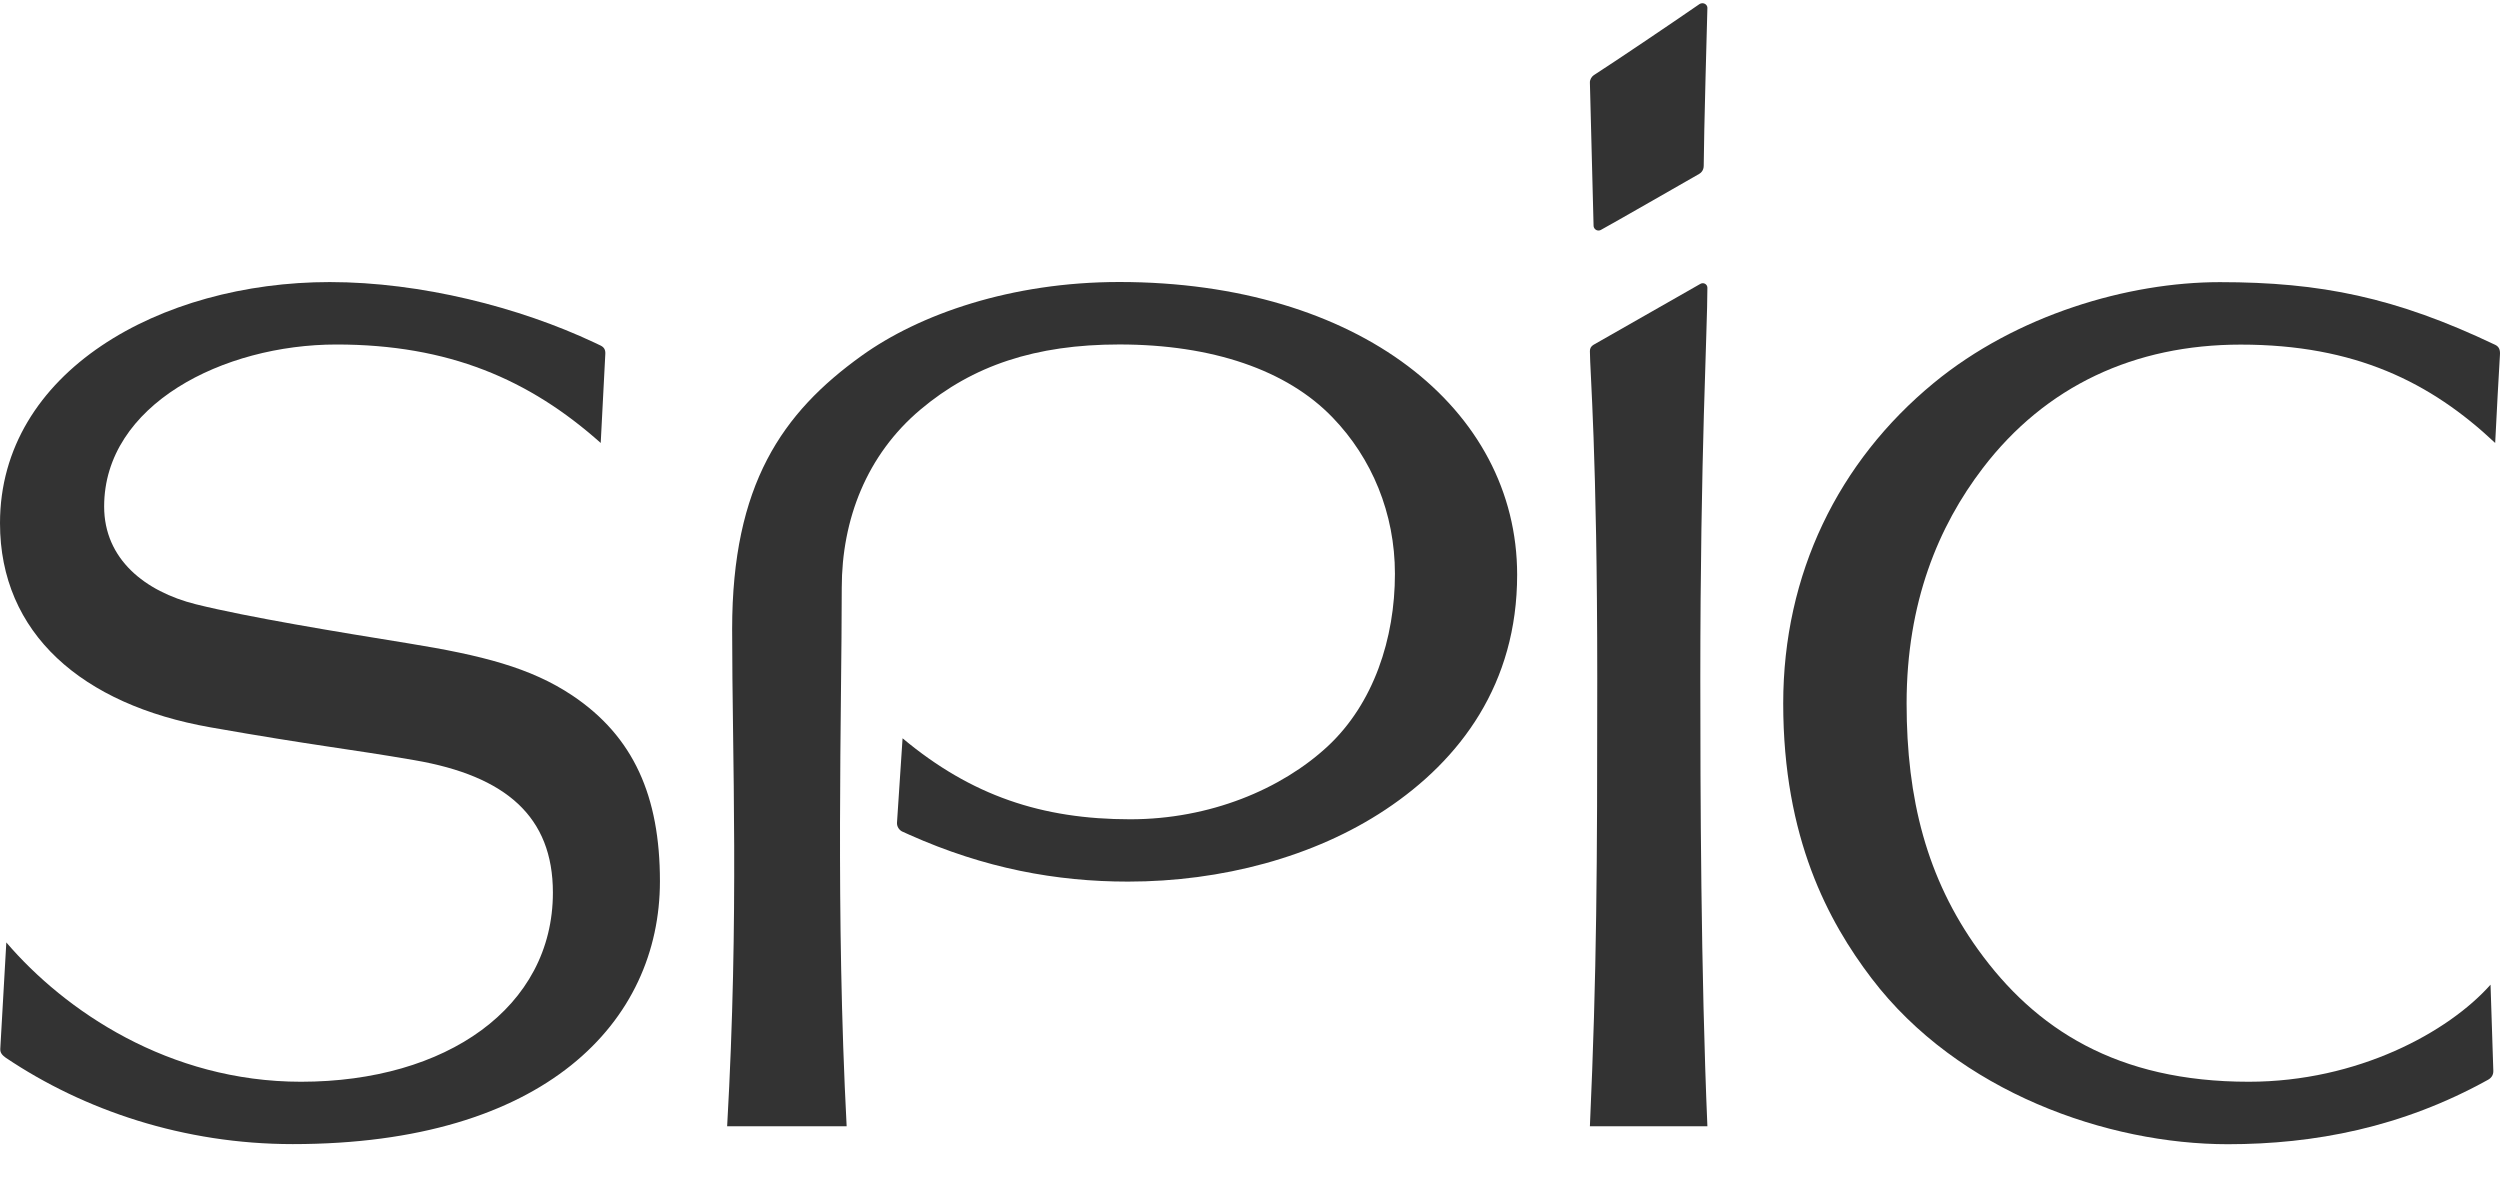
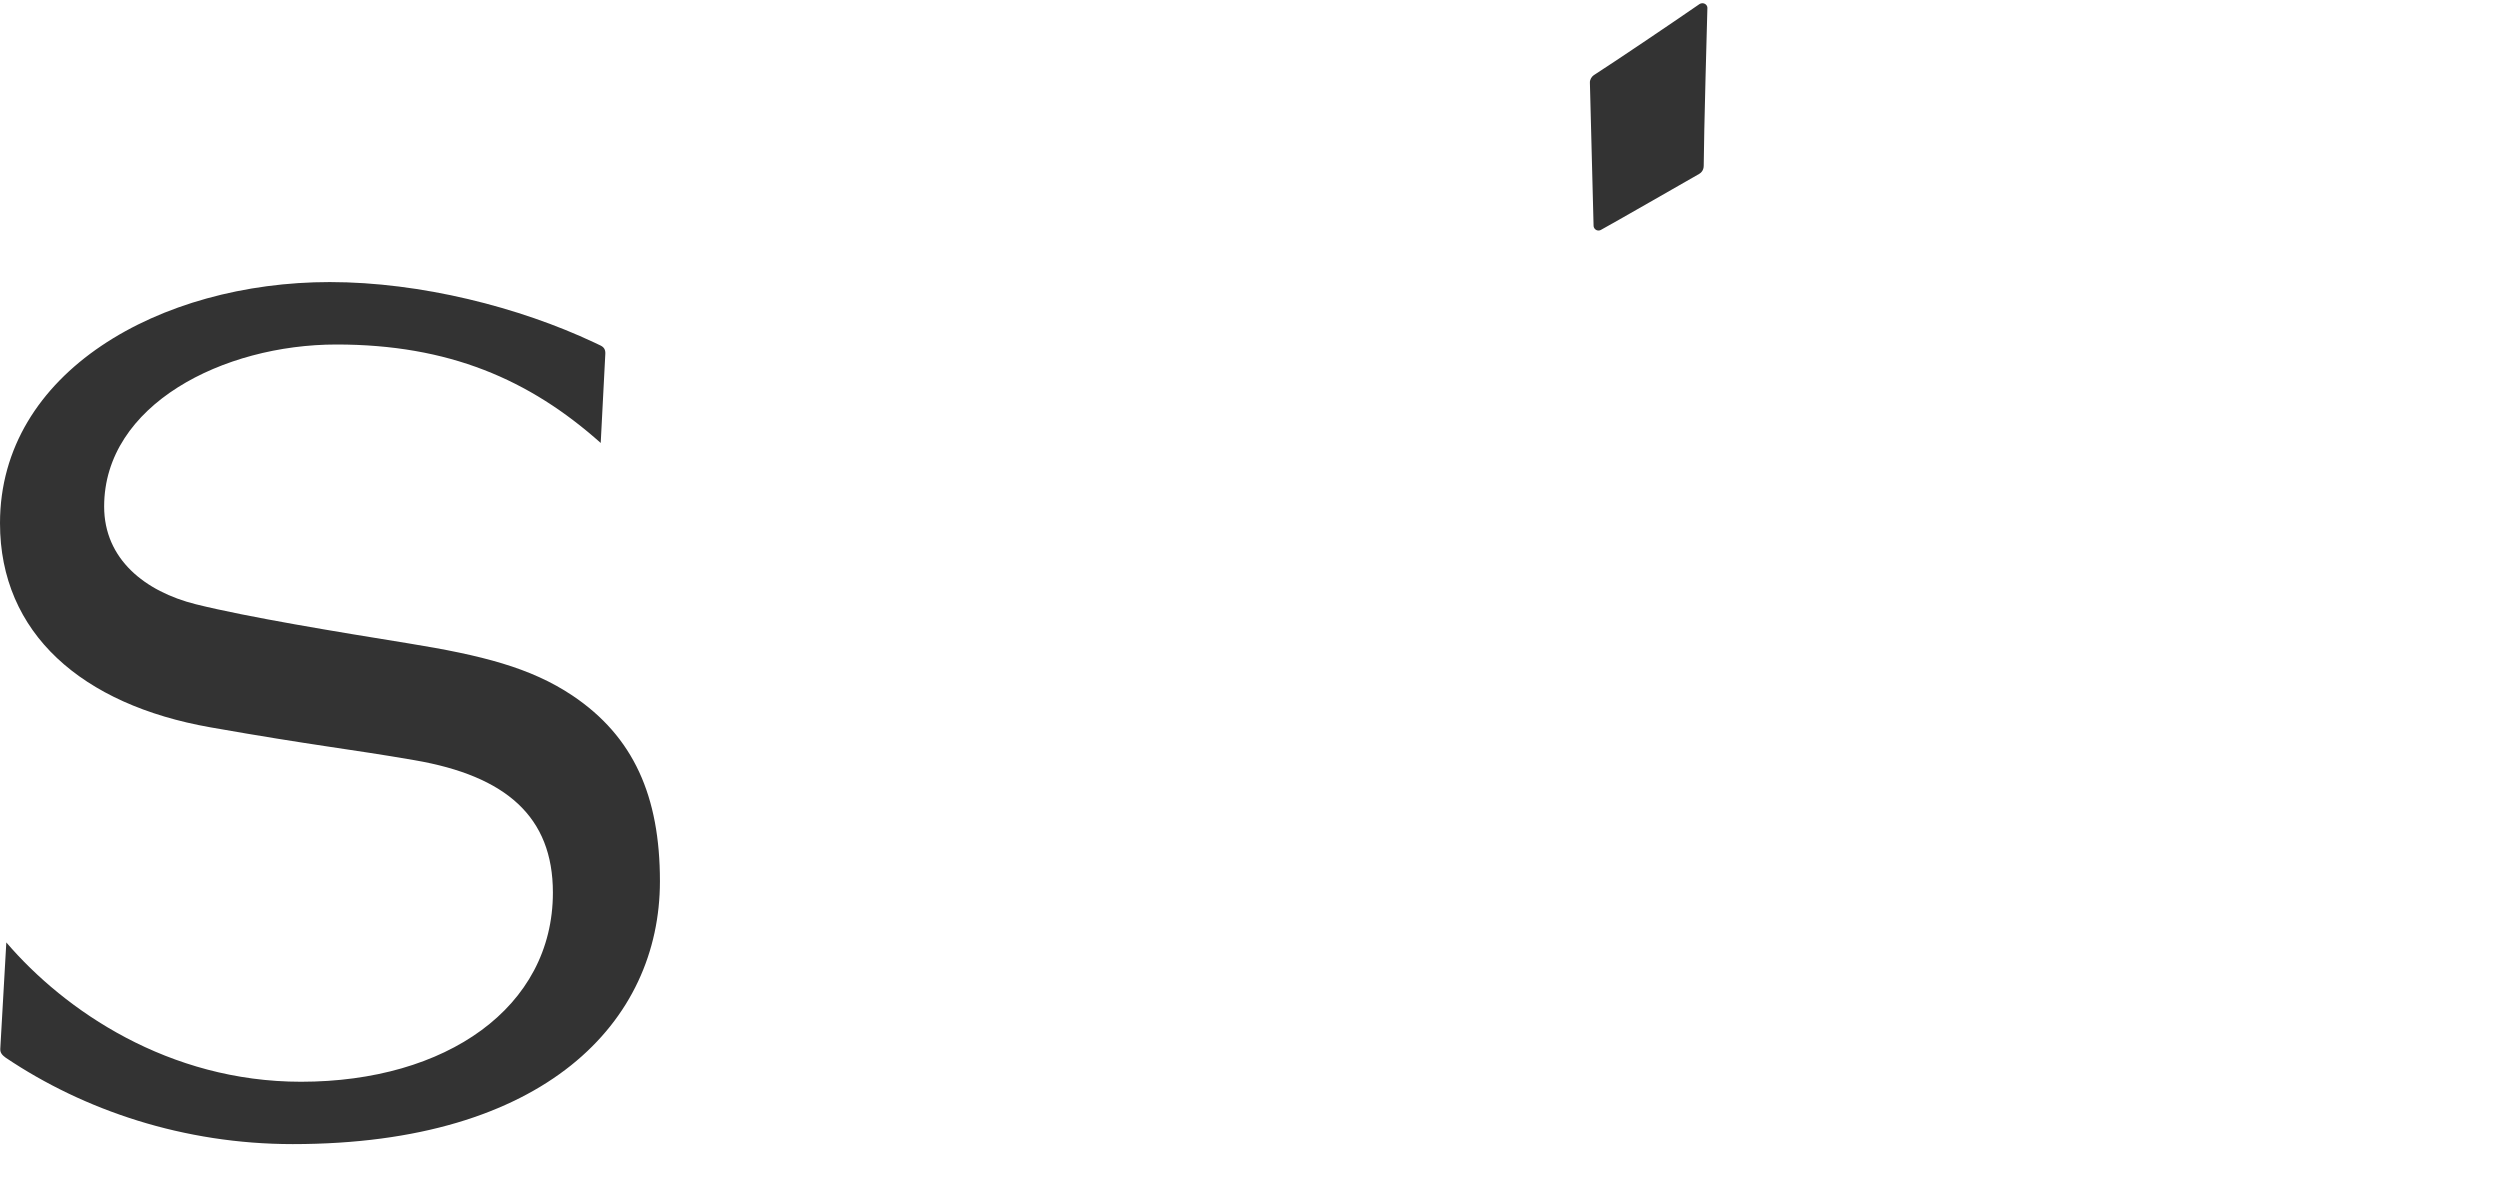
<svg xmlns="http://www.w3.org/2000/svg" width="70" height="33" viewBox="0 0 70 33" fill="none">
  <path d="M9.421 9.646C12.56 9.646 14.821 10.621 16.82 12.403C16.82 12.403 16.938 10.079 16.949 9.907C16.954 9.794 16.916 9.726 16.821 9.677C16.762 9.647 16.701 9.619 16.64 9.591C14.539 8.602 11.781 7.898 9.233 7.898C4.483 7.898 0 10.414 0 14.649C0 17.733 2.294 19.731 5.89 20.365C8.815 20.881 9.745 20.963 11.61 21.286C14.165 21.727 15.481 22.864 15.481 24.993C15.481 28.208 12.495 30.289 8.428 30.289C4.725 30.289 1.811 28.298 0.177 26.388C0.177 26.388 0.015 29.251 0.008 29.366C0.001 29.486 0.071 29.549 0.159 29.615C2.352 31.09 5.146 32.035 8.198 32.035C15.271 32.035 18.478 28.605 18.478 24.674C18.478 22.298 17.744 20.624 16.026 19.474C14.857 18.693 13.495 18.348 11.43 18.013C9.477 17.697 6.938 17.282 5.483 16.919C4.061 16.563 2.916 15.657 2.916 14.182C2.916 11.333 6.249 9.646 9.421 9.646Z" fill="#333333" />
-   <path d="M25.272 20.672C25.272 20.672 25.135 22.755 25.116 23.032C25.108 23.154 25.188 23.245 25.256 23.28C25.304 23.304 25.372 23.332 25.464 23.374C27.568 24.314 29.574 24.685 31.584 24.685C34.195 24.685 36.793 24 38.793 22.67C40.9 21.271 42.48 19.141 42.48 16.094C42.48 11.44 38.034 7.896 31.339 7.896C28.315 7.896 25.741 8.799 24.124 9.962C21.903 11.557 20.5 13.564 20.5 17.614C20.5 21.196 20.699 25.548 20.36 31.535H23.706C23.394 25.548 23.569 19.885 23.569 16.459C23.569 14.549 24.265 12.737 25.773 11.468C27.234 10.237 28.991 9.645 31.339 9.645C33.941 9.645 36.035 10.36 37.314 11.691C38.412 12.828 39.058 14.37 39.058 16.067C39.058 17.881 38.462 19.701 37.172 20.9C35.878 22.097 33.88 22.94 31.645 22.94C29.175 22.94 27.195 22.279 25.272 20.672Z" fill="#333333" />
  <path d="M47.585 0.115C47.608 0.099 47.637 0.09 47.665 0.09C47.754 0.09 47.81 0.16 47.807 0.225C47.803 0.363 47.707 3.822 47.704 4.643C47.703 4.768 47.632 4.839 47.573 4.872C47.082 5.151 45.233 6.215 44.824 6.438C44.809 6.447 44.787 6.455 44.759 6.455C44.674 6.455 44.62 6.383 44.62 6.318C44.607 5.733 44.522 2.596 44.517 2.312C44.514 2.226 44.571 2.141 44.626 2.105C45.239 1.71 46.726 0.708 47.585 0.115Z" fill="#333333" />
-   <path d="M47.679 7.93C47.745 7.93 47.807 7.982 47.807 8.06C47.807 9.267 47.609 12.7 47.609 18.997C47.609 22.17 47.624 27.219 47.807 31.536H44.517C44.711 27.204 44.723 24.272 44.723 18.994C44.723 12.696 44.517 10.387 44.517 9.829C44.517 9.755 44.551 9.693 44.621 9.653C44.871 9.51 47.186 8.191 47.613 7.947C47.632 7.936 47.656 7.93 47.679 7.93Z" fill="#333333" />
-   <path d="M69.998 9.942C69.988 10.092 69.886 11.902 69.865 12.403C68.059 10.702 65.941 9.649 62.739 9.649C59.77 9.649 57.277 10.806 55.518 13.108C54.271 14.74 53.385 16.874 53.385 19.697C53.385 22.364 53.947 24.588 55.387 26.59C56.987 28.813 59.272 30.289 62.965 30.289C66.017 30.289 68.557 28.898 69.735 27.571C69.759 28.349 69.788 29.223 69.813 29.983C69.816 30.099 69.76 30.179 69.668 30.232C67.257 31.57 64.795 32.038 62.379 32.038C59.019 32.038 54.834 30.586 52.403 27.392C51.198 25.807 49.93 23.471 49.93 19.697C49.93 16.069 51.474 12.923 54.144 10.724C56.463 8.815 59.591 7.9 62.155 7.9C64.977 7.9 67.079 8.327 69.861 9.653C69.975 9.706 70.01 9.798 69.998 9.942Z" fill="#333333" />
</svg>